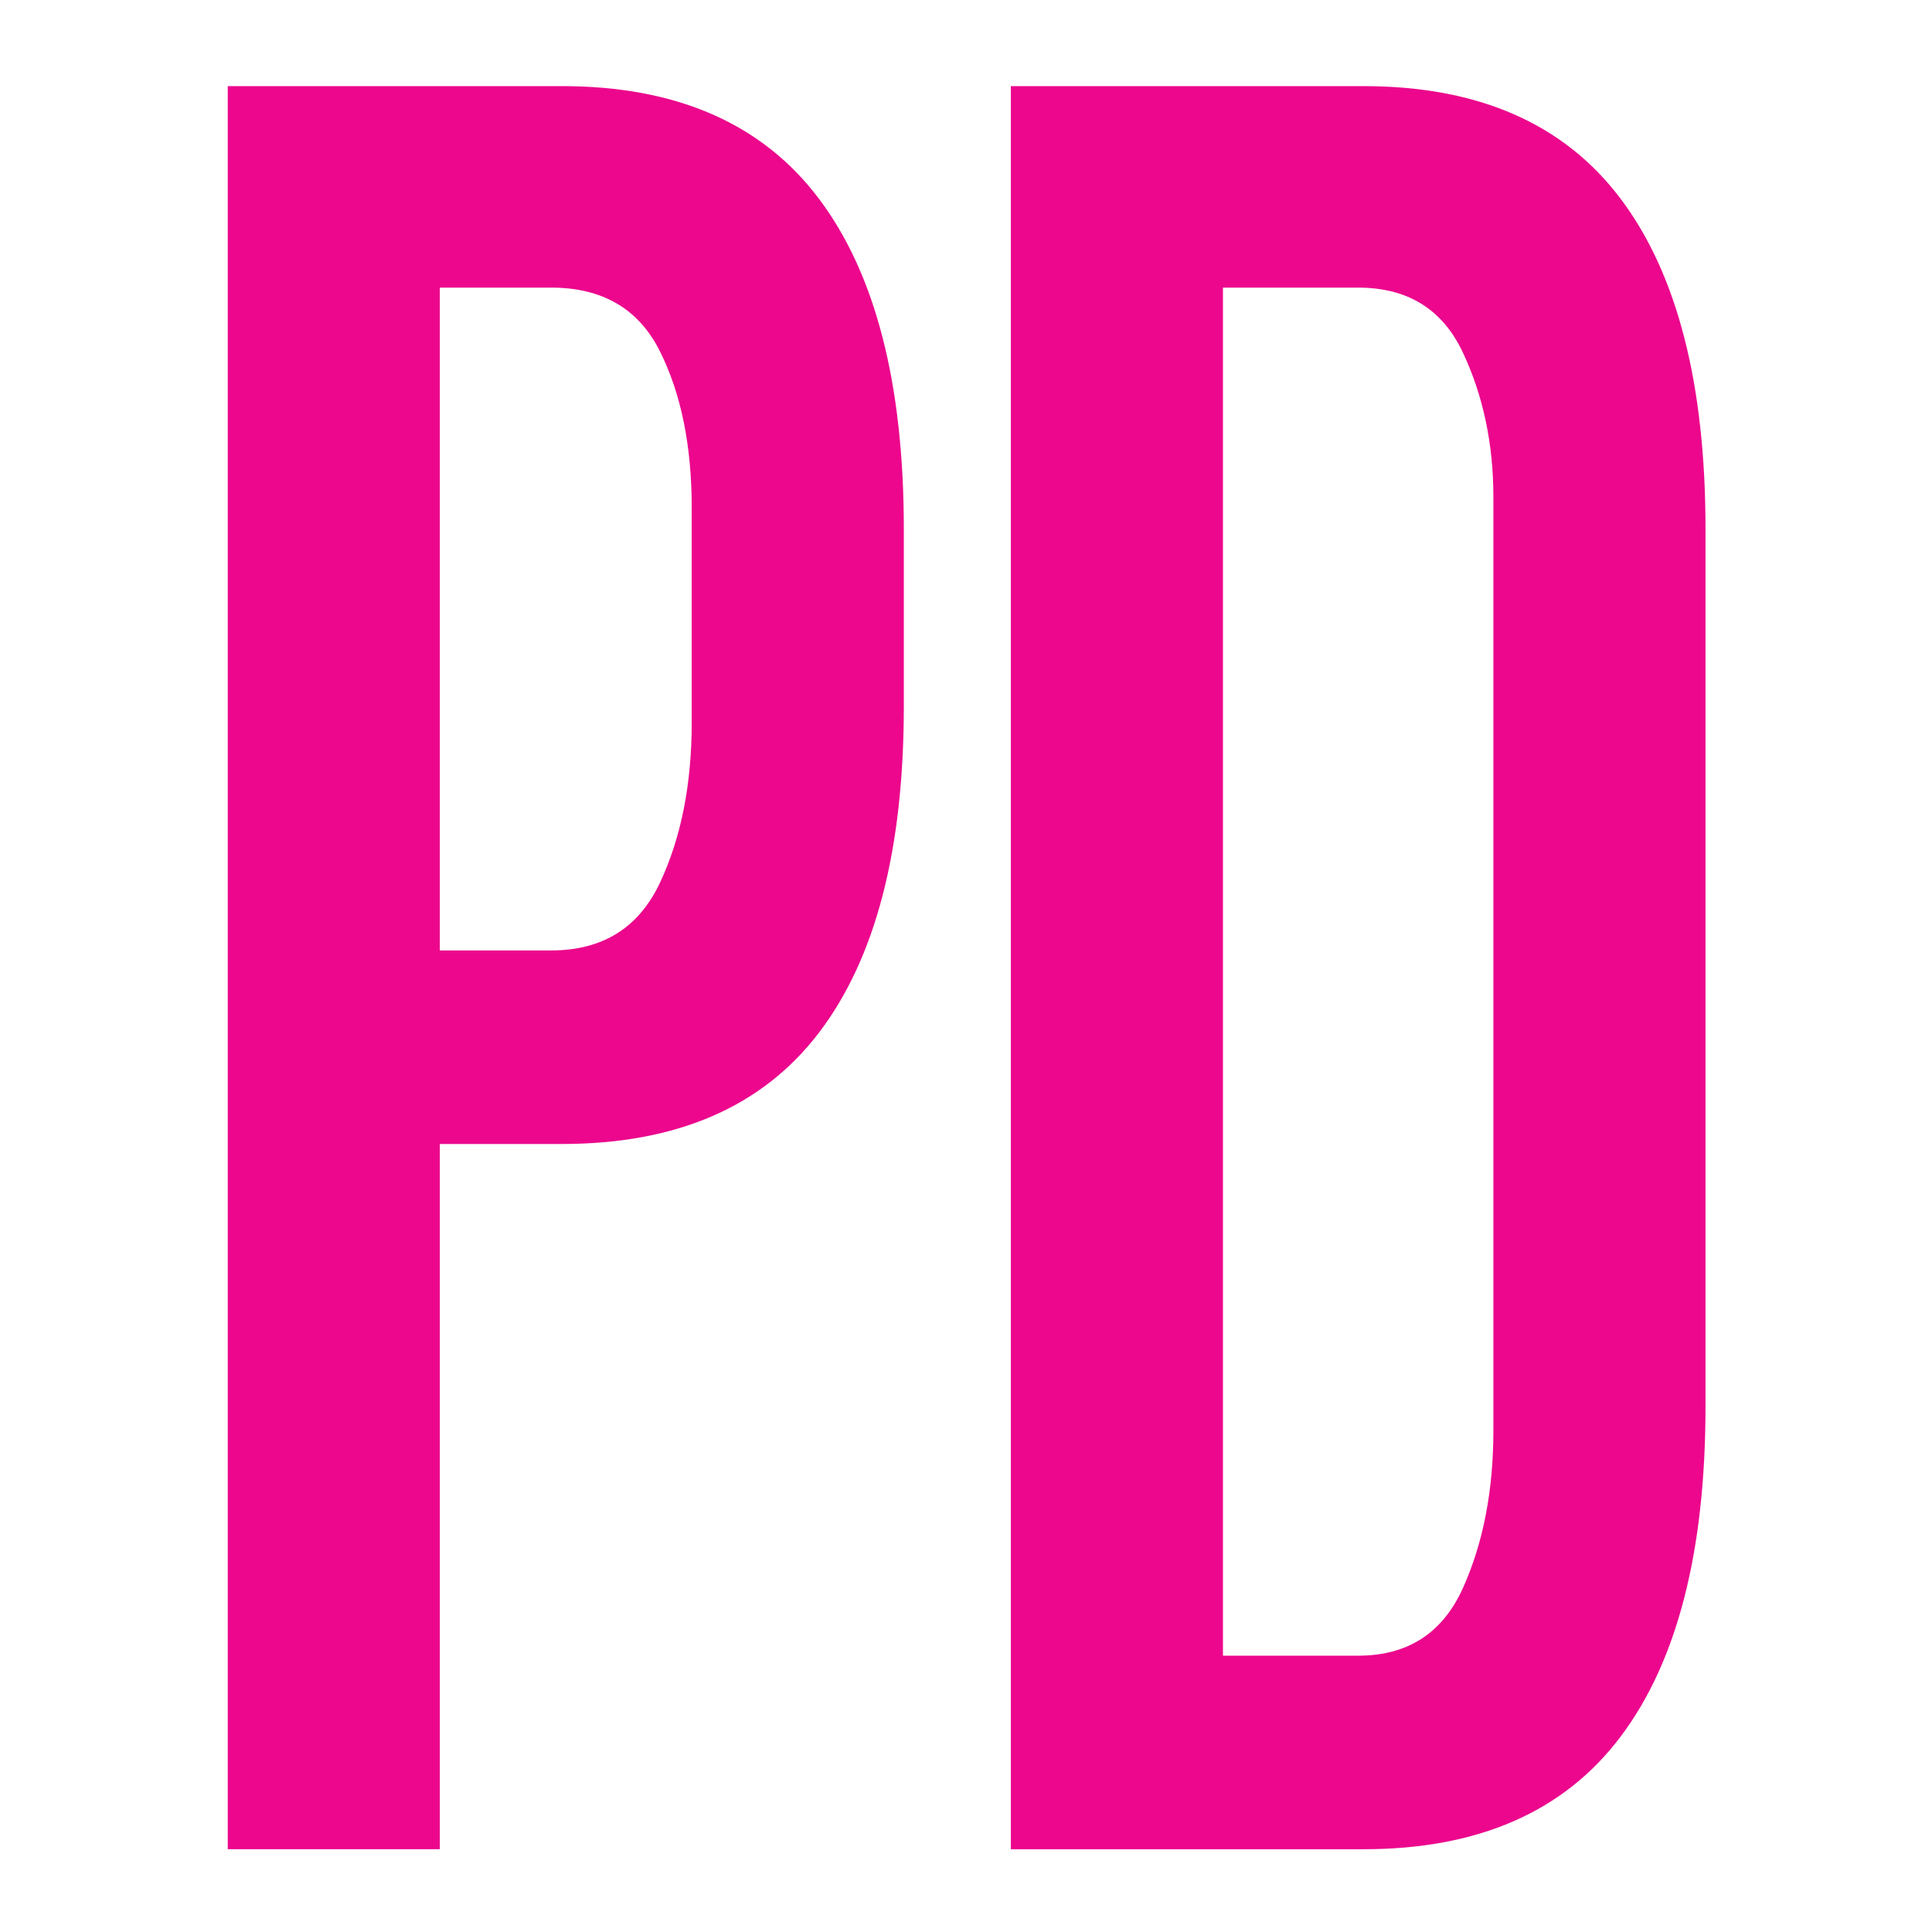
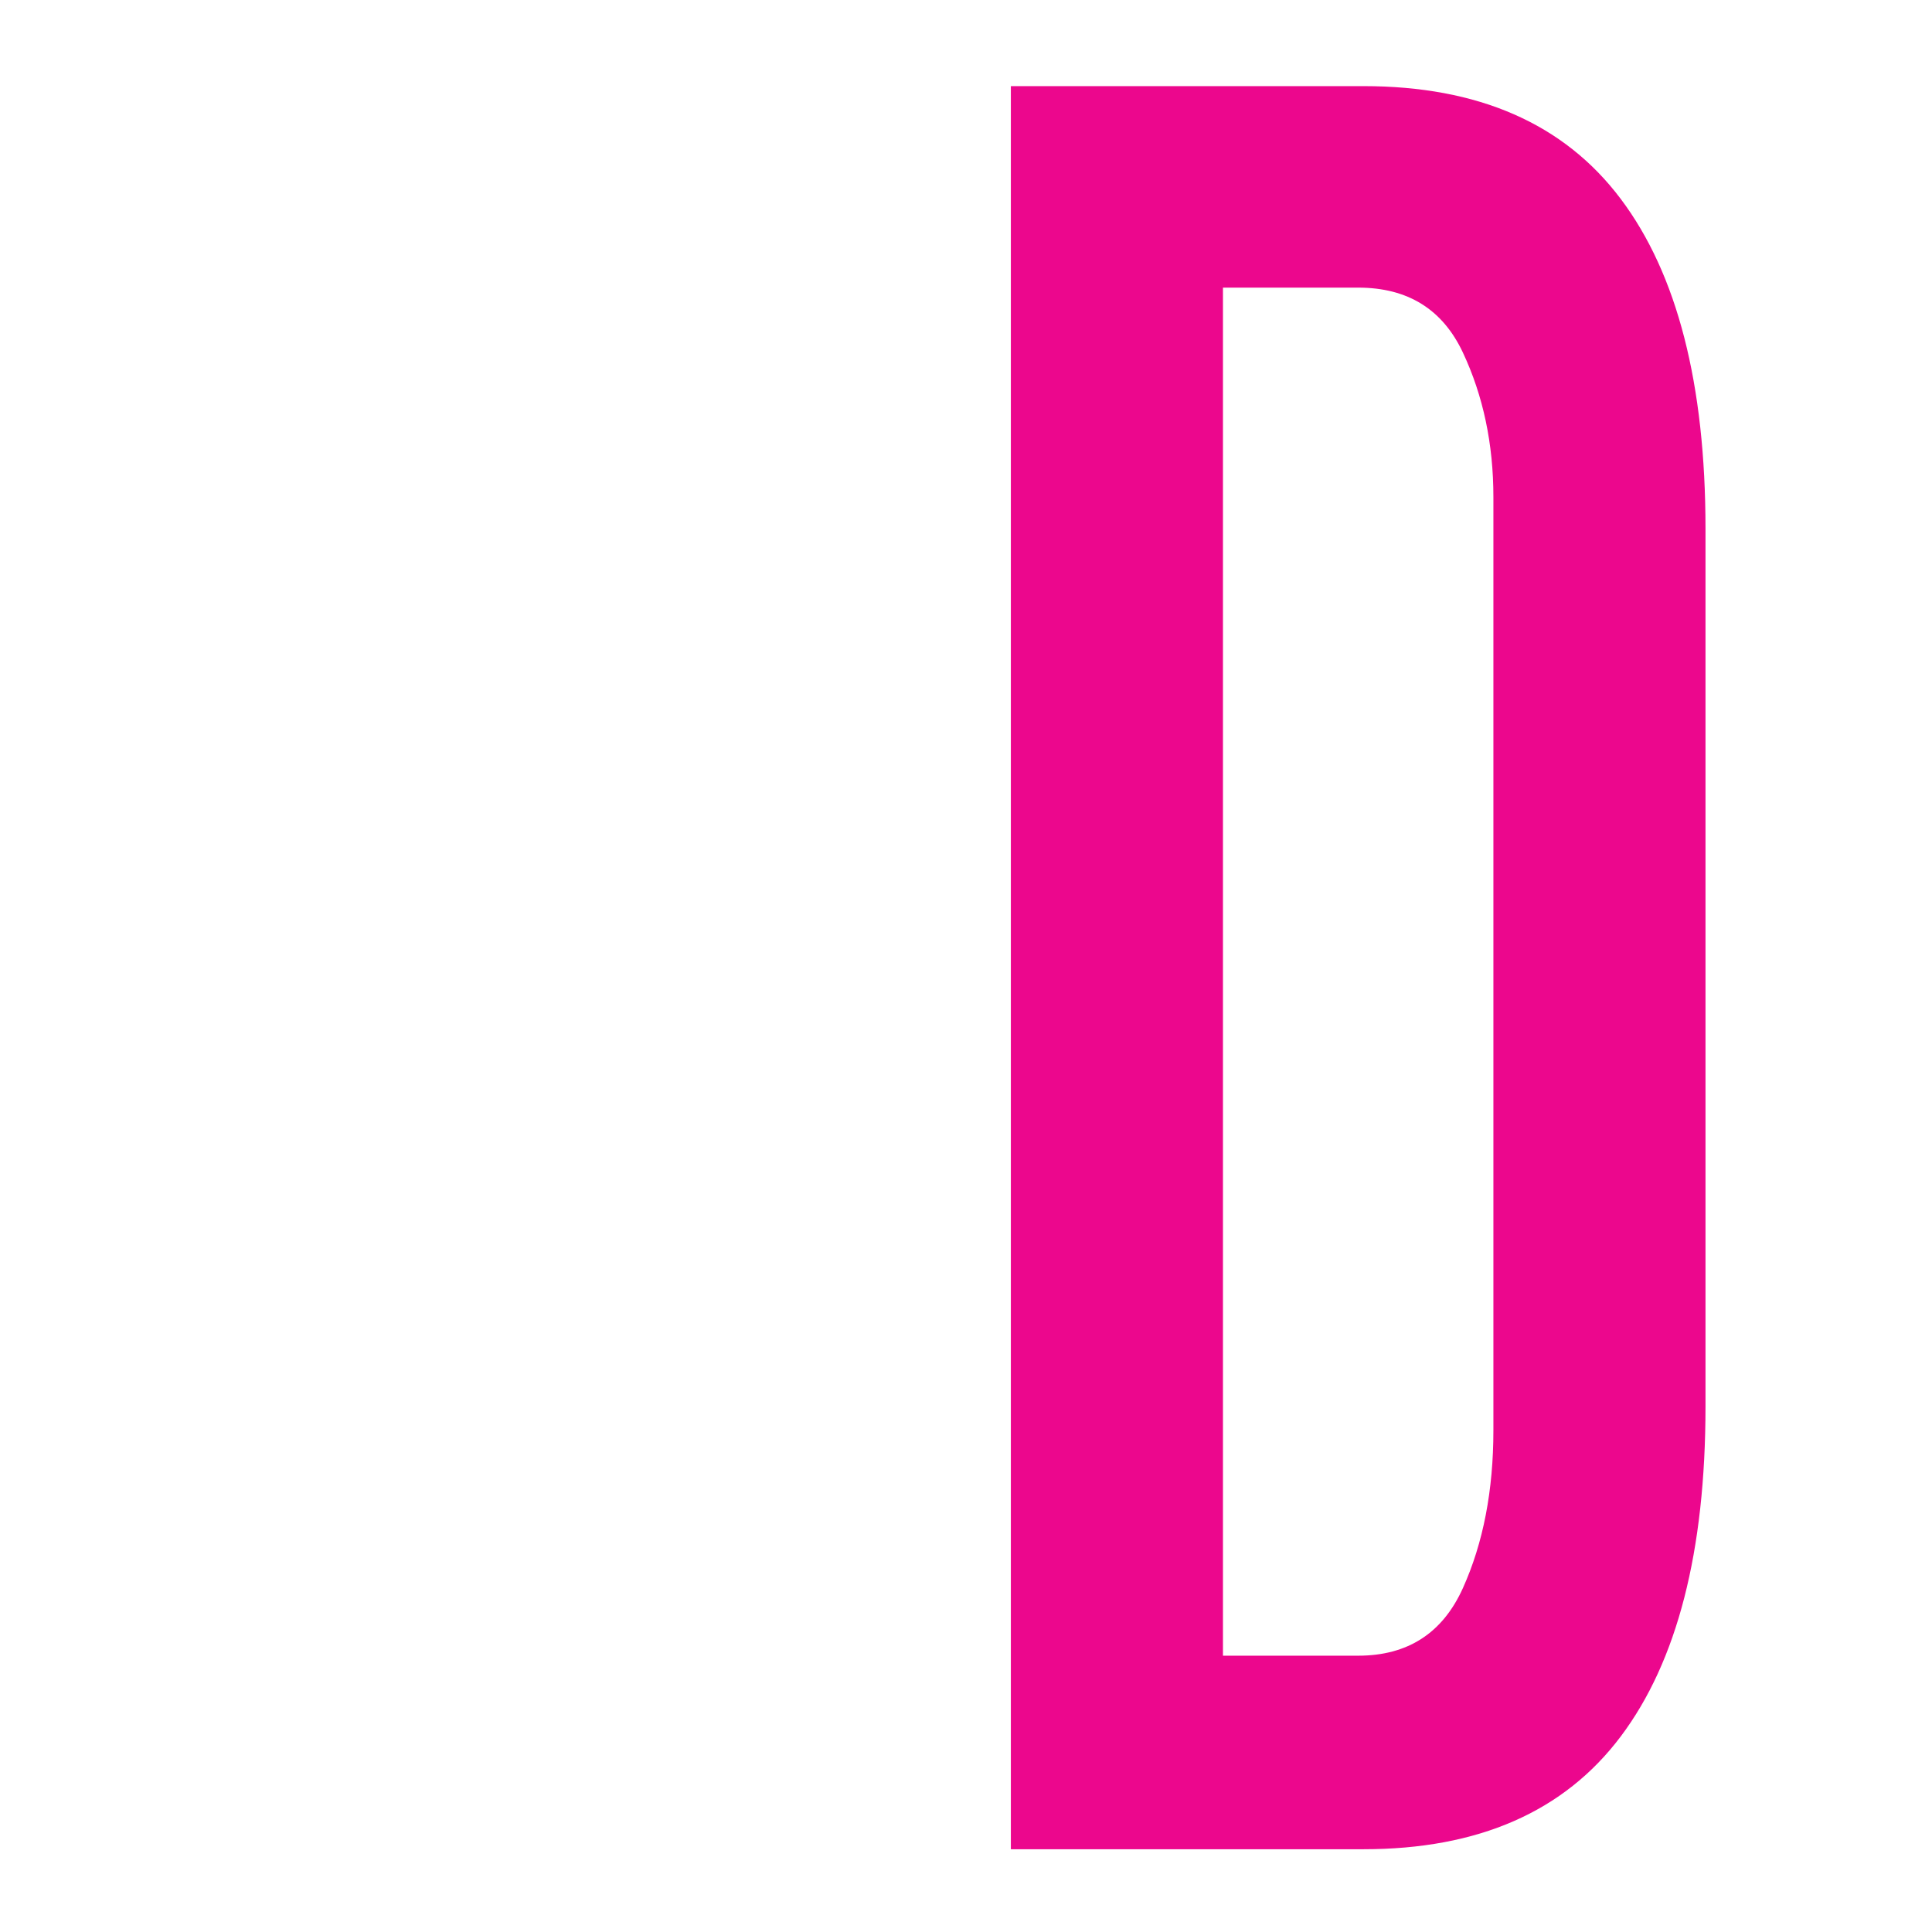
<svg xmlns="http://www.w3.org/2000/svg" version="1.1" width="510px" height="510px">
  <rect width="100%" height="100%" fill="#333333" stroke="none" />
  <svg xml:space="preserve" width="510px" height="510px" version="1.1" style="shape-rendering:geometricPrecision; text-rendering:geometricPrecision; image-rendering:optimizeQuality; fill-rule:evenodd; clip-rule:evenodd" viewBox="0 0 5100000 5100000">
    <defs>
      <style type="text/css">
   
    .fil1 {fill:#EC078D}
    .fil0 {fill:white}
   
  </style>
    </defs>
    <g id="SvgjsG1003">
      <rect class="fil0" width="5100000" height="5100000" />
      <path class="fil1" d="M4502099 3712726c0,382599 -74653,673047 -223961,871347 -149306,198296 -375601,297446 -678881,297446l-930835 0 0 -4654178 930835 0c303280,0 529575,99150 678881,297446 149308,198299 223961,488747 223961,871346l0 2316593zm-559901 -2400578c0,-139975 -26829,-267118 -80487,-381432 -53657,-114314 -145806,-171471 -276451,-171471l-356937 0 0 3611364 356937 0c130645,0 222794,-59488 276451,-178469 53658,-118980 80487,-257788 80487,-416426l0 -2463566z" />
-       <path class="fil1" d="M2385859 1865050c0,377936 -74652,664884 -223961,860849 -149308,195965 -375600,293950 -678880,293950l-321944 0 0 1861670 -559900 0 0 -4654178 881844 0c303280,0 529572,99150 678880,297446 149309,198299 223961,488747 223961,871346l0 468917zm-559900 -524906c0,-163305 -27997,-300945 -83986,-412927 -55990,-111979 -151640,-167972 -286949,-167972l-293950 0 0 1749691 293950 0c135309,0 230959,-59488 286949,-178466 55989,-118980 83986,-260122 83986,-423427l0 -566899z" />
    </g>
  </svg>
  <style>@media (prefers-color-scheme: light) { :root { filter: none; } }
@media (prefers-color-scheme: dark) { :root { filter: none; } }
</style>
</svg>